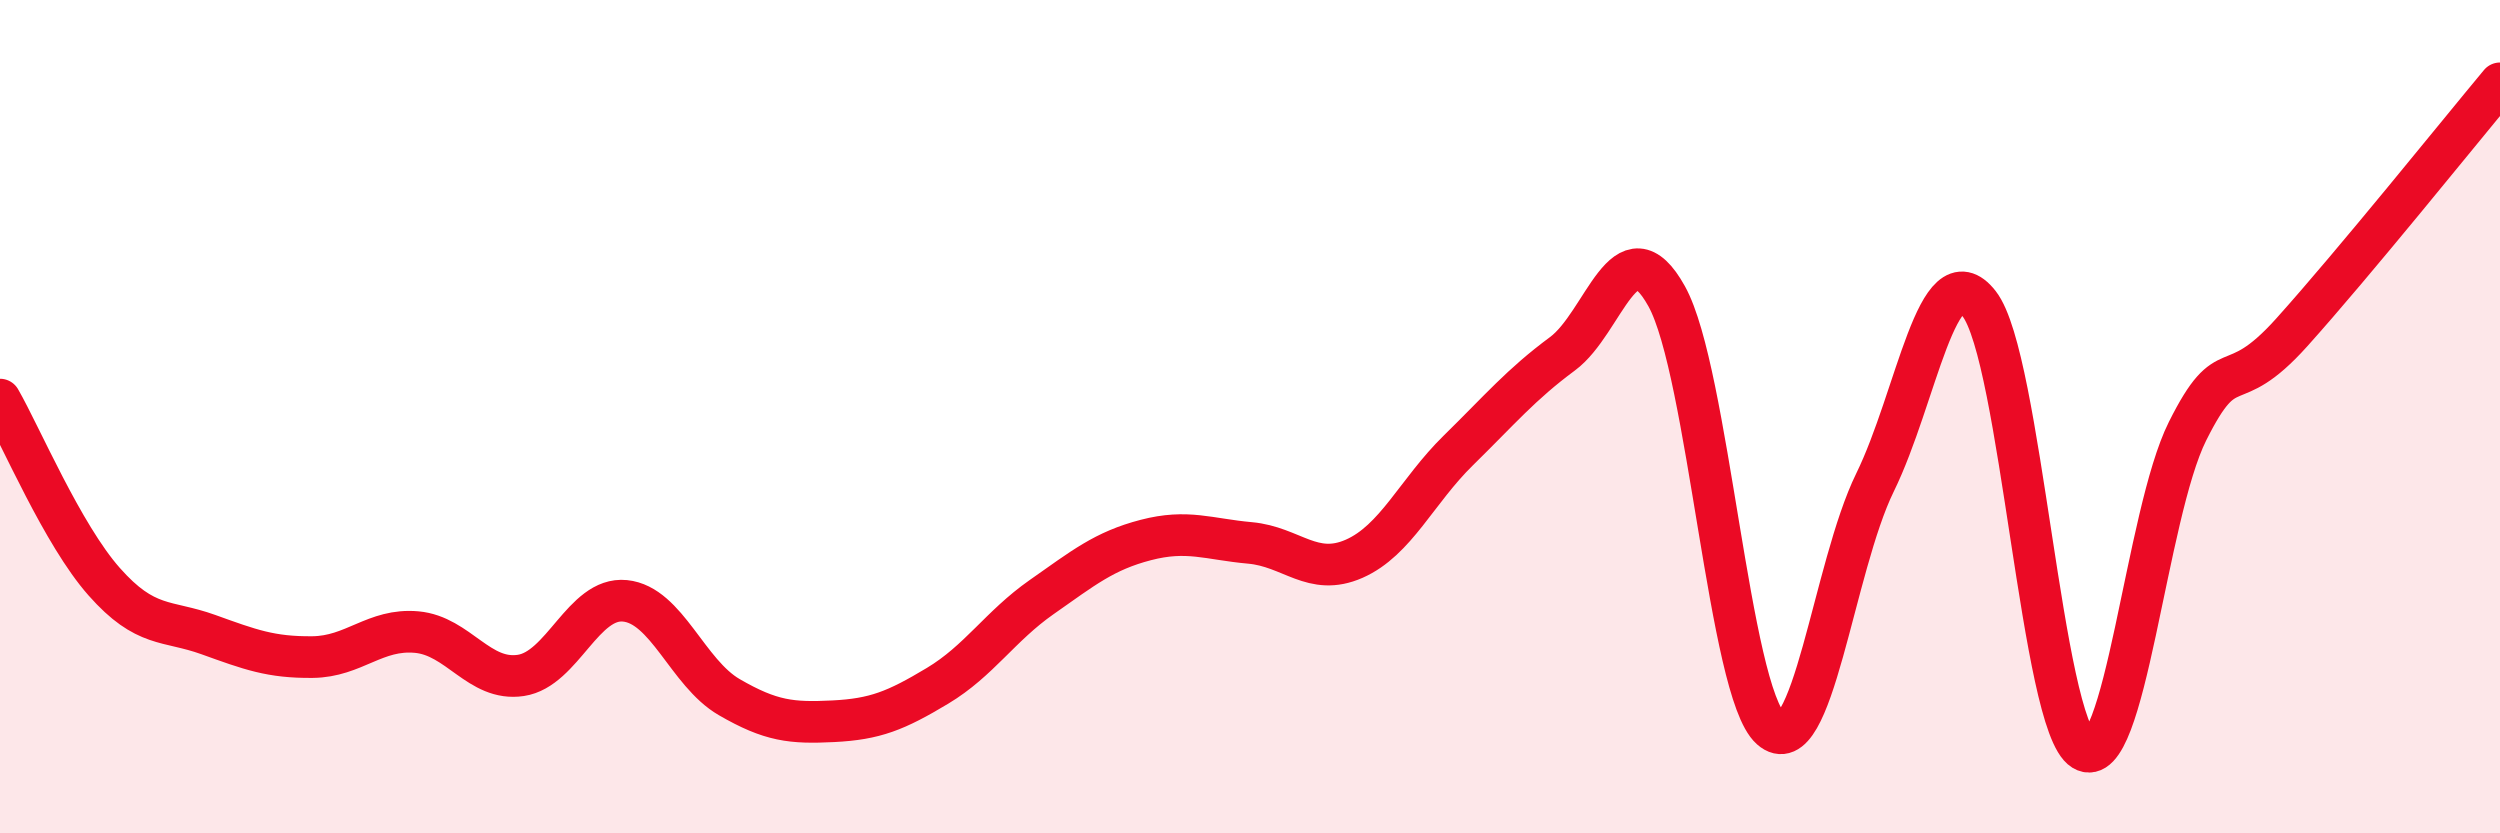
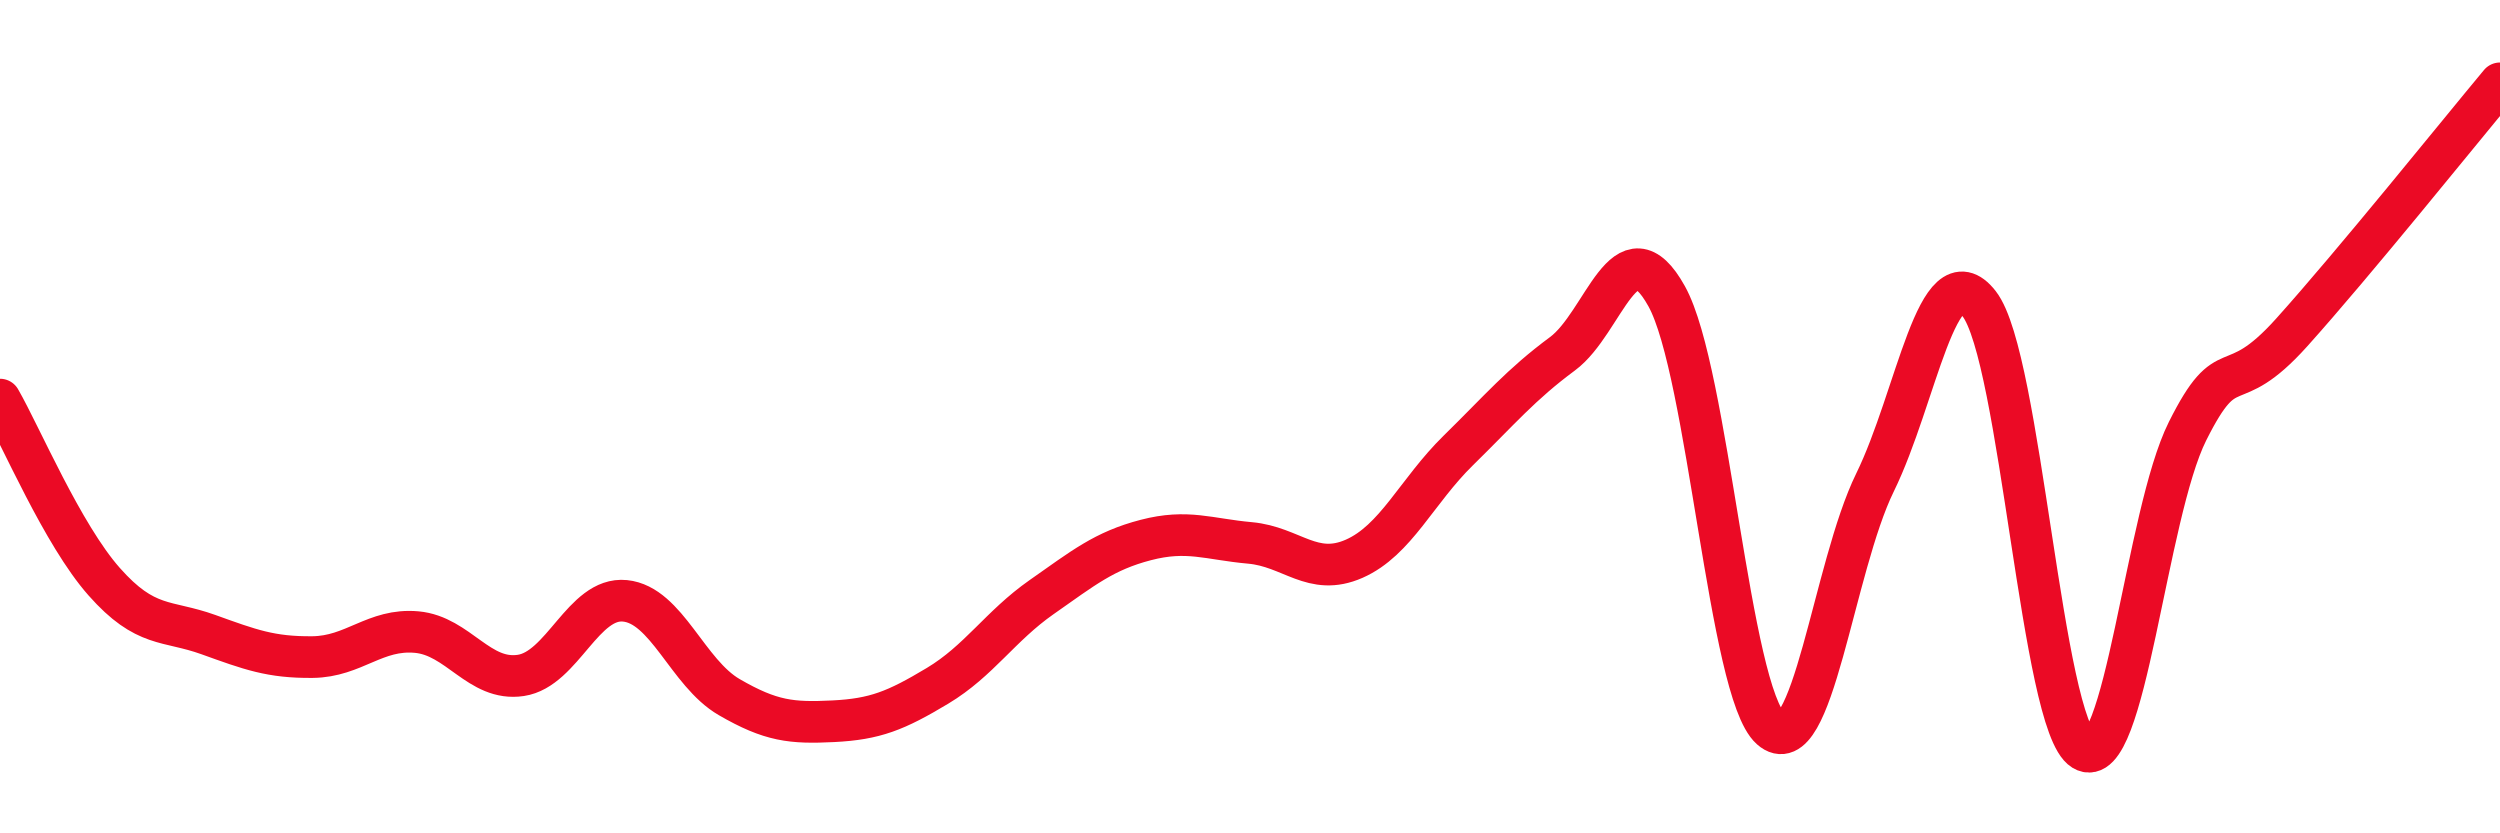
<svg xmlns="http://www.w3.org/2000/svg" width="60" height="20" viewBox="0 0 60 20">
-   <path d="M 0,9.59 C 0.5,10.46 1.5,12.83 2.5,13.96 C 3.5,15.09 4,14.87 5,15.23 C 6,15.59 6.5,15.78 7.5,15.77 C 8.5,15.76 9,15.08 10,15.17 C 11,15.26 11.5,16.36 12.5,16.21 C 13.5,16.06 14,14.32 15,14.42 C 16,14.52 16.5,16.15 17.5,16.73 C 18.5,17.31 19,17.36 20,17.31 C 21,17.26 21.5,17.06 22.5,16.46 C 23.5,15.86 24,15.03 25,14.33 C 26,13.63 26.5,13.22 27.5,12.96 C 28.5,12.7 29,12.94 30,13.03 C 31,13.12 31.5,13.85 32.5,13.41 C 33.5,12.97 34,11.79 35,10.81 C 36,9.83 36.5,9.23 37.5,8.49 C 38.5,7.75 39,5.31 40,7.11 C 41,8.91 41.5,16.6 42.5,17.49 C 43.5,18.38 44,13.62 45,11.58 C 46,9.54 46.5,6.01 47.5,7.29 C 48.5,8.57 49,17.39 50,18 C 51,18.61 51.5,12.35 52.5,10.35 C 53.5,8.35 53.5,9.65 55,7.98 C 56.5,6.31 59,3.2 60,2L60 20L0 20Z" fill="#EB0A25" opacity="0.1" stroke-linecap="round" stroke-linejoin="round" />
  <path d="M 0,9.59 C 0.5,10.46 1.5,12.83 2.5,13.96 C 3.5,15.09 4,14.87 5,15.23 C 6,15.59 6.5,15.78 7.5,15.77 C 8.5,15.76 9,15.08 10,15.17 C 11,15.26 11.5,16.36 12.5,16.21 C 13.5,16.06 14,14.32 15,14.42 C 16,14.52 16.5,16.15 17.5,16.73 C 18.5,17.31 19,17.36 20,17.31 C 21,17.26 21.5,17.06 22.5,16.46 C 23.5,15.86 24,15.03 25,14.33 C 26,13.63 26.5,13.22 27.5,12.96 C 28.5,12.7 29,12.94 30,13.03 C 31,13.12 31.5,13.85 32.5,13.41 C 33.5,12.97 34,11.79 35,10.81 C 36,9.83 36.5,9.23 37.5,8.49 C 38.5,7.75 39,5.31 40,7.11 C 41,8.91 41.5,16.6 42.5,17.49 C 43.5,18.38 44,13.62 45,11.58 C 46,9.54 46.5,6.01 47.5,7.29 C 48.5,8.57 49,17.39 50,18 C 51,18.61 51.5,12.35 52.5,10.35 C 53.5,8.35 53.5,9.65 55,7.98 C 56.5,6.31 59,3.2 60,2" stroke="#EB0A25" stroke-width="1" fill="none" stroke-linecap="round" stroke-linejoin="round" />
</svg>